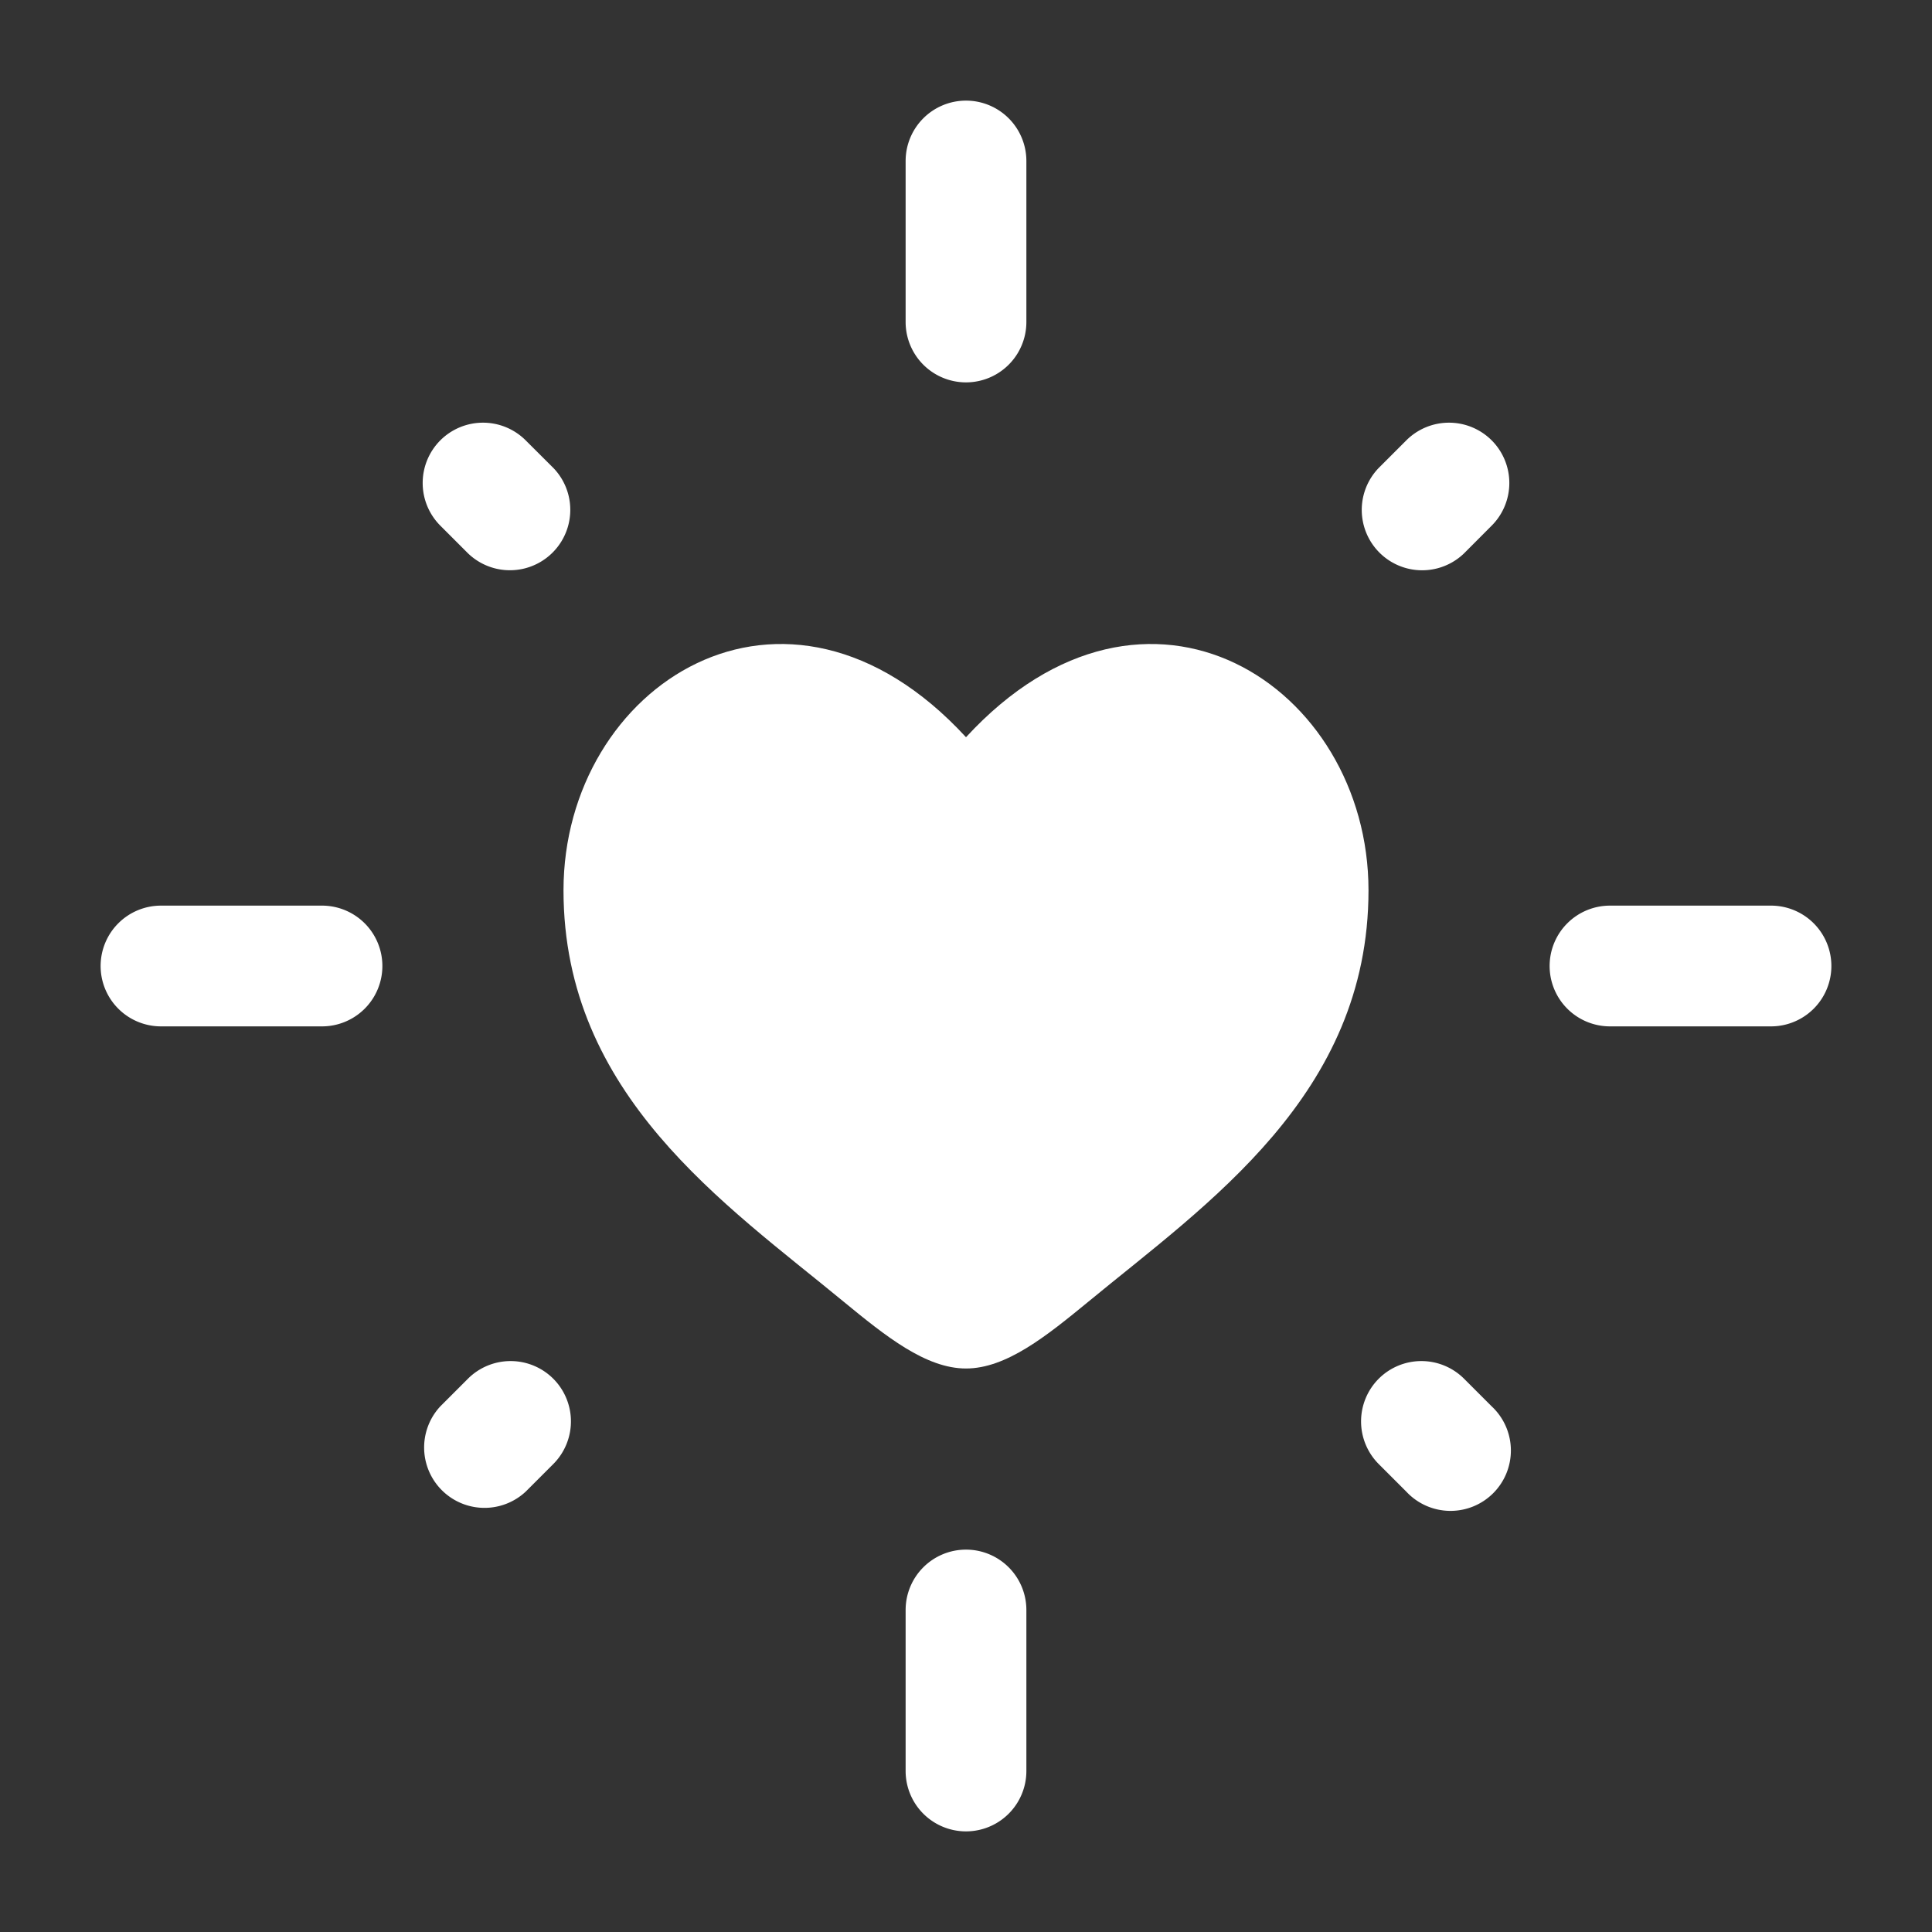
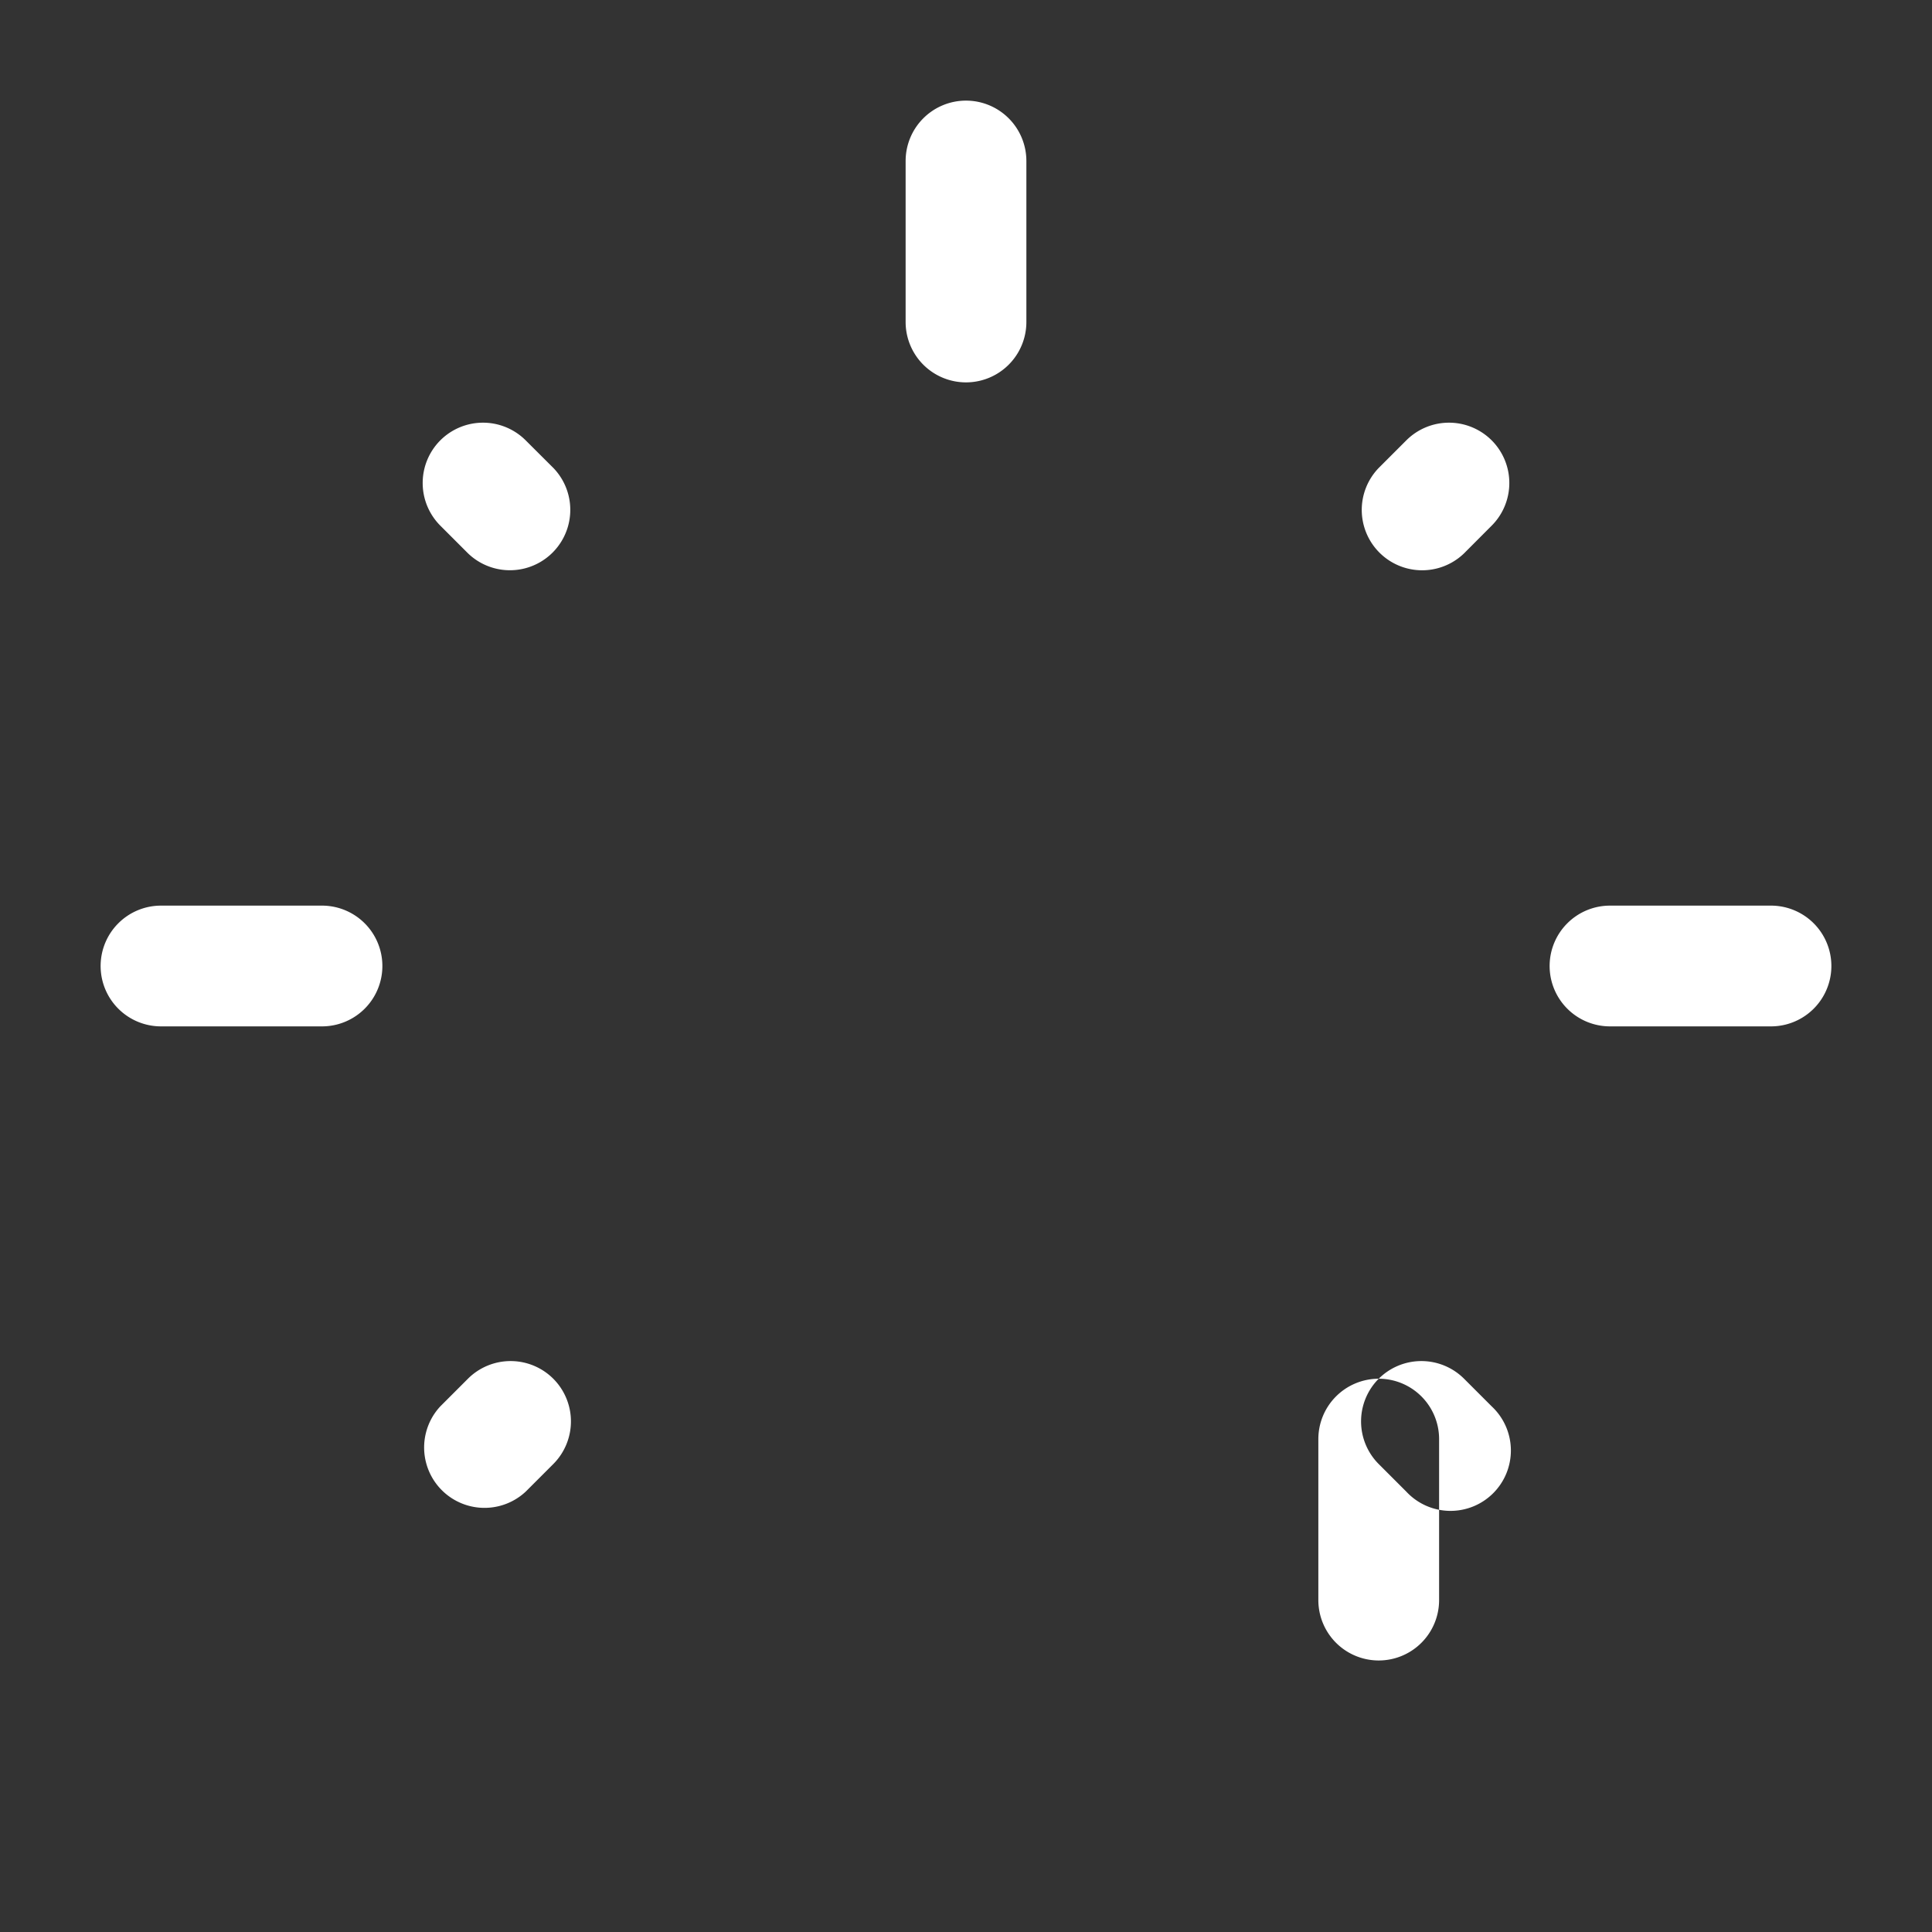
<svg xmlns="http://www.w3.org/2000/svg" width="800" height="800" fill="none" viewBox="0 0 24 24">
  <rect x="0" y="0" width="24" height="24" fill="#333333" stroke="none" />
  <g fill="#fff">
-     <path fill-rule="evenodd" d="M12 1.25a.75.75 0 0 1 .75.75v2a.75.75 0 0 1-1.5 0V2a.75.75 0 0 1 .75-.75M5.47 5.47a.75.75 0 0 1 1.06 0l.344.343a.75.75 0 0 1-1.061 1.06L5.47 6.53a.75.75 0 0 1 0-1.06m13.06 0a.75.75 0 0 1 0 1.06l-.343.344a.75.75 0 0 1-1.06-1.061l.343-.343a.75.75 0 0 1 1.06 0M1.25 12a.75.75 0 0 1 .75-.75h2a.75.75 0 0 1 0 1.5H2a.75.75 0 0 1-.75-.75m18 0a.75.75 0 0 1 .75-.75h2a.75.75 0 0 1 0 1.5h-2a.75.75 0 0 1-.75-.75M6.873 17.127a.75.75 0 0 1 0 1.06l-.343.343a.75.75 0 0 1-1.06-1.06l.343-.343a.75.75 0 0 1 1.06 0m10.254 0a.75.75 0 0 1 1.06 0l.343.343a.75.75 0 1 1-1.06 1.06l-.343-.343a.75.75 0 0 1 0-1.06M12 19.25a.75.75 0 0 1 .75.75v2a.75.75 0 0 1-1.5 0v-2a.75.75 0 0 1 .75-.75" clip-rule="evenodd" />
-     <path d="M7 11.06c0 2.542 2.01 3.897 3.48 5.11.52.427 1.02.83 1.52.83s1-.403 1.52-.83c1.47-1.213 3.48-2.568 3.48-5.11s-2.75-4.346-5-1.902c-2.25-2.444-5-.64-5 1.902" />
+     <path fill-rule="evenodd" d="M12 1.25a.75.75 0 0 1 .75.75v2a.75.75 0 0 1-1.5 0V2a.75.75 0 0 1 .75-.75M5.47 5.47a.75.75 0 0 1 1.06 0l.344.343a.75.75 0 0 1-1.061 1.06L5.47 6.53a.75.75 0 0 1 0-1.06m13.06 0a.75.75 0 0 1 0 1.06l-.343.344a.75.75 0 0 1-1.06-1.061l.343-.343a.75.75 0 0 1 1.06 0M1.25 12a.75.75 0 0 1 .75-.75h2a.75.75 0 0 1 0 1.5H2a.75.75 0 0 1-.75-.75m18 0a.75.75 0 0 1 .75-.75h2a.75.75 0 0 1 0 1.5h-2a.75.75 0 0 1-.75-.75M6.873 17.127a.75.75 0 0 1 0 1.06l-.343.343a.75.75 0 0 1-1.06-1.06l.343-.343a.75.75 0 0 1 1.06 0m10.254 0a.75.75 0 0 1 1.06 0l.343.343a.75.75 0 1 1-1.06 1.06l-.343-.343a.75.75 0 0 1 0-1.06a.75.75 0 0 1 .75.75v2a.75.75 0 0 1-1.5 0v-2a.75.75 0 0 1 .75-.75" clip-rule="evenodd" />
  </g>
</svg>